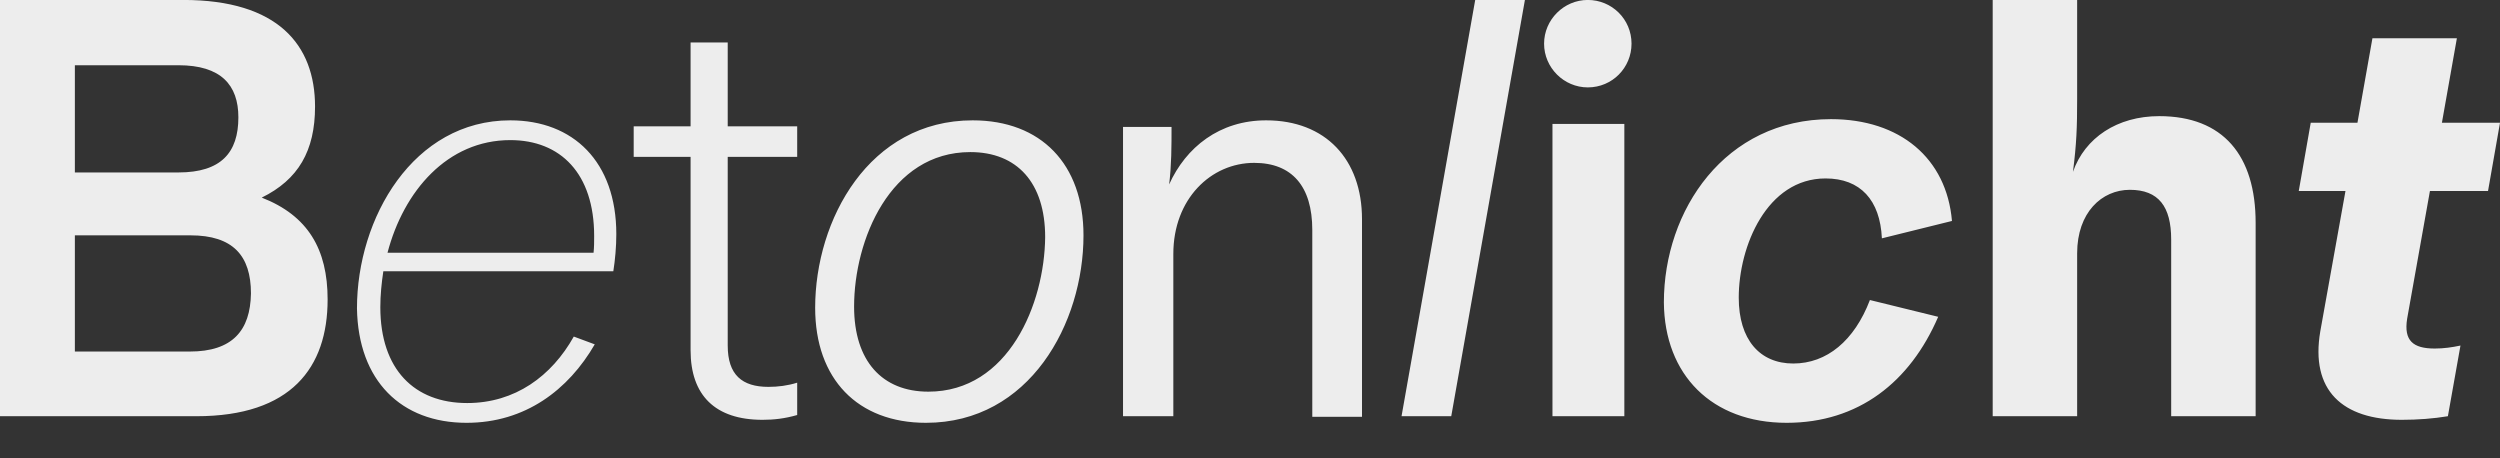
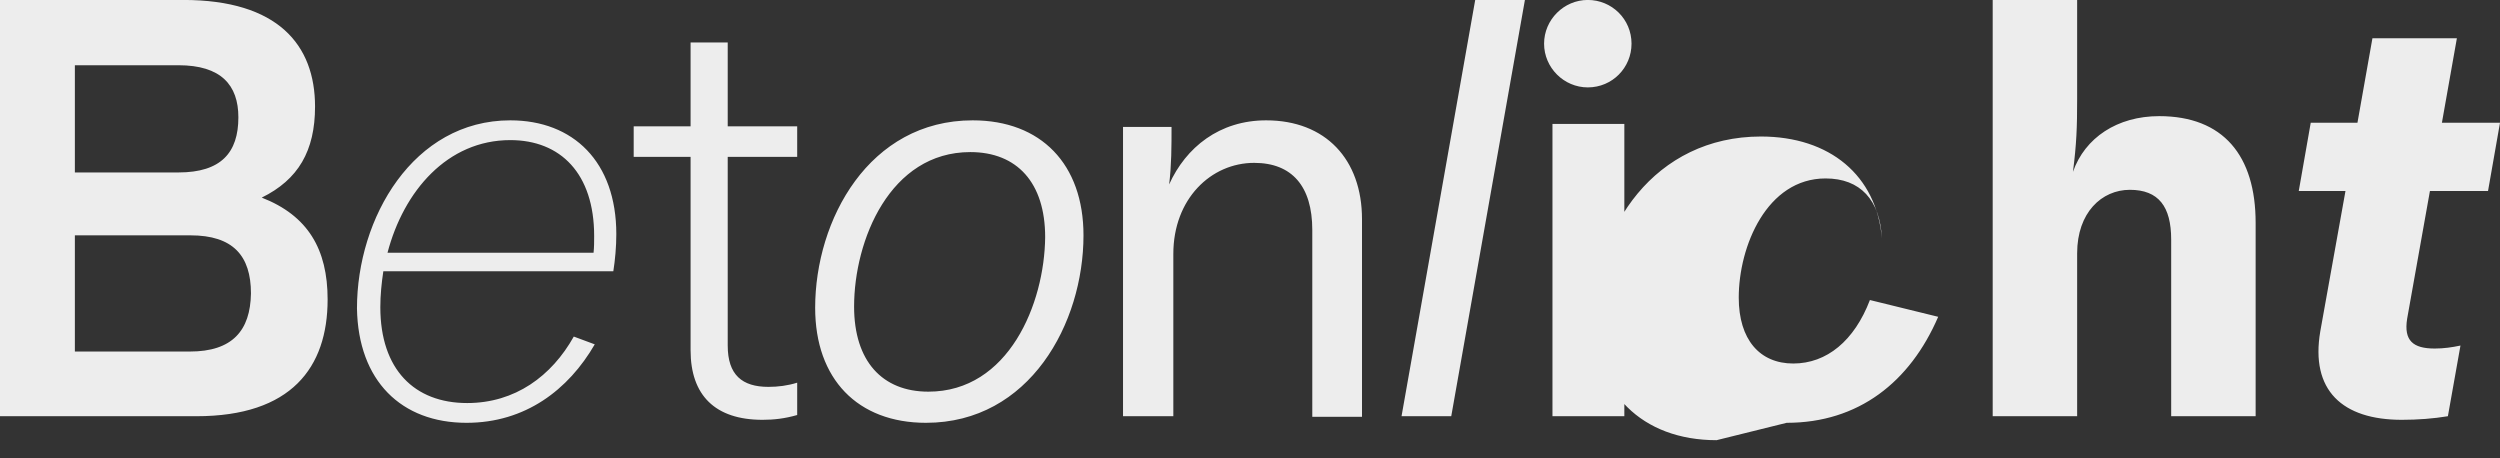
<svg xmlns="http://www.w3.org/2000/svg" id="Ebene_1" data-name="Ebene 1" version="1.1" viewBox="0 0 417.4 76.534">
  <rect x="0" y="0" width="417.4" height="76.534" fill="#333333" stroke="none" />
  <defs>
    <style>
      .cls-1 {
        fill: #ededed;
        stroke-width: 0px;
      }
    </style>
  </defs>
-   <path class="cls-1" d="M401,70.092c2.7,0,5.3-.2,7.7-.6l2.1-11.8c-1.4.3-2.8.5-4.3.5-3.6,0-5.2-1.3-4.6-5l3.8-21.3h9.7l2-11.4h-9.7l2.5-14.1h-14.1l-2.5,14.1h-7.8l-2,11.4h7.8l-4.2,23.4c-1.7,9.9,3.7,14.8,13.6,14.8M332.7,69.492h14.1v-27.2c0-6.8,4.1-10.6,8.8-10.6,4.8,0,6.9,2.8,6.9,8.3v29.5h14.1v-32.3c0-11.2-5.4-17.8-16.1-17.8-7,0-12.4,3.6-14.4,9.3.6-4.7.7-7.4.7-12.2V-.008h-14.1v69.5ZM298.3,70.592c12,0,20.6-6.8,25.3-17.7l-11.4-2.8c-2.6,6.8-7.2,10.6-12.8,10.6s-9.1-4-9.1-11c0-8.6,4.7-19.9,14.5-19.9,5.8,0,9.1,3.6,9.4,10l11.7-2.9c-.9-10.5-8.7-17-20.2-17-17.7,0-27.9,15.2-27.9,30.6.1,12.1,8,20.1,20.5,20.1M259.2,69.492h12V20.692h-12v48.8ZM265.1,14.592c4.1,0,7.3-3.3,7.3-7.3,0-4.1-3.3-7.3-7.3-7.3s-7.3,3.3-7.3,7.3c0,4,3.3,7.3,7.3,7.3M234,69.492h8.3L254.6-.008h-8.3l-12.3,69.5ZM187.6,69.492h8.3v-27.1c0-9.2,6.3-15.2,13.5-15.2,6.3,0,9.7,3.9,9.7,11.2v31.2h8.3v-33c0-10-6.1-16.5-16-16.5-7.8,0-13.4,4.5-16.2,10.7.4-3.2.4-6.4.4-9.6h-8.1v48.3h.1ZM155,65.392c-7.7,0-12.4-5.1-12.4-14.2,0-11.1,6-25.8,19.4-25.8,7.8,0,12.5,5.1,12.5,14.2-.1,11.1-6.1,25.8-19.5,25.8M154.6,70.592c17.3,0,26.3-16.6,26.3-31.3,0-11.9-7.1-19.2-18.5-19.2-17.3,0-26.3,16.6-26.3,31.3,0,11.9,7.1,19.2,18.5,19.2M127.3,70.092c1.9,0,3.7-.2,5.8-.8v-5.4c-1.6.5-3.2.7-4.8.7-4.4,0-6.8-2-6.8-6.9v-31.5h11.6v-5.1h-11.6V7.092h-6.2v14h-9.5v5.1h9.5v32.3c0,7.5,4.1,11.6,12,11.6M64.7,42.192c2.7-10.3,10-18.8,20.5-18.8,8.4,0,14,5.6,14,16,0,.9,0,1.9-.1,2.8,0,0-34.4,0-34.4,0ZM77.9,70.592c9.8,0,17-5.5,21.4-13.1l-3.5-1.3c-3.7,6.6-9.8,11.1-17.8,11.1-8.8,0-14.5-5.6-14.5-16,0-2,.2-4,.5-6h38.4c.3-1.9.5-4.1.5-6.2,0-12.1-7.2-19-17.7-19-16.2,0-25.6,16.3-25.6,31.4.2,12.1,7.4,19.1,18.3,19.1M29.8,28.792H12.5V10.892h17.3c7.1,0,10,3.3,10,8.7,0,5.9-2.9,9.2-10,9.2M31.7,58.692H12.5v-19.4h19.3c7.1,0,10.1,3.4,10.1,9.7-.1,6.2-3.1,9.7-10.2,9.7M0,69.492h32.8c15.8,0,21.9-8.1,21.9-19.5,0-8.4-3.3-14-11-17,6.1-3,8.9-7.8,8.9-15.2C52.6,7.492,46.4-.008,30.6-.008H0v69.5Z" />
+   <path class="cls-1" d="M401,70.092c2.7,0,5.3-.2,7.7-.6l2.1-11.8c-1.4.3-2.8.5-4.3.5-3.6,0-5.2-1.3-4.6-5l3.8-21.3h9.7l2-11.4h-9.7l2.5-14.1h-14.1l-2.5,14.1h-7.8l-2,11.4h7.8l-4.2,23.4c-1.7,9.9,3.7,14.8,13.6,14.8M332.7,69.492h14.1v-27.2c0-6.8,4.1-10.6,8.8-10.6,4.8,0,6.9,2.8,6.9,8.3v29.5h14.1v-32.3c0-11.2-5.4-17.8-16.1-17.8-7,0-12.4,3.6-14.4,9.3.6-4.7.7-7.4.7-12.2V-.008h-14.1v69.5ZM298.3,70.592c12,0,20.6-6.8,25.3-17.7l-11.4-2.8c-2.6,6.8-7.2,10.6-12.8,10.6s-9.1-4-9.1-11c0-8.6,4.7-19.9,14.5-19.9,5.8,0,9.1,3.6,9.4,10c-.9-10.5-8.7-17-20.2-17-17.7,0-27.9,15.2-27.9,30.6.1,12.1,8,20.1,20.5,20.1M259.2,69.492h12V20.692h-12v48.8ZM265.1,14.592c4.1,0,7.3-3.3,7.3-7.3,0-4.1-3.3-7.3-7.3-7.3s-7.3,3.3-7.3,7.3c0,4,3.3,7.3,7.3,7.3M234,69.492h8.3L254.6-.008h-8.3l-12.3,69.5ZM187.6,69.492h8.3v-27.1c0-9.2,6.3-15.2,13.5-15.2,6.3,0,9.7,3.9,9.7,11.2v31.2h8.3v-33c0-10-6.1-16.5-16-16.5-7.8,0-13.4,4.5-16.2,10.7.4-3.2.4-6.4.4-9.6h-8.1v48.3h.1ZM155,65.392c-7.7,0-12.4-5.1-12.4-14.2,0-11.1,6-25.8,19.4-25.8,7.8,0,12.5,5.1,12.5,14.2-.1,11.1-6.1,25.8-19.5,25.8M154.6,70.592c17.3,0,26.3-16.6,26.3-31.3,0-11.9-7.1-19.2-18.5-19.2-17.3,0-26.3,16.6-26.3,31.3,0,11.9,7.1,19.2,18.5,19.2M127.3,70.092c1.9,0,3.7-.2,5.8-.8v-5.4c-1.6.5-3.2.7-4.8.7-4.4,0-6.8-2-6.8-6.9v-31.5h11.6v-5.1h-11.6V7.092h-6.2v14h-9.5v5.1h9.5v32.3c0,7.5,4.1,11.6,12,11.6M64.7,42.192c2.7-10.3,10-18.8,20.5-18.8,8.4,0,14,5.6,14,16,0,.9,0,1.9-.1,2.8,0,0-34.4,0-34.4,0ZM77.9,70.592c9.8,0,17-5.5,21.4-13.1l-3.5-1.3c-3.7,6.6-9.8,11.1-17.8,11.1-8.8,0-14.5-5.6-14.5-16,0-2,.2-4,.5-6h38.4c.3-1.9.5-4.1.5-6.2,0-12.1-7.2-19-17.7-19-16.2,0-25.6,16.3-25.6,31.4.2,12.1,7.4,19.1,18.3,19.1M29.8,28.792H12.5V10.892h17.3c7.1,0,10,3.3,10,8.7,0,5.9-2.9,9.2-10,9.2M31.7,58.692H12.5v-19.4h19.3c7.1,0,10.1,3.4,10.1,9.7-.1,6.2-3.1,9.7-10.2,9.7M0,69.492h32.8c15.8,0,21.9-8.1,21.9-19.5,0-8.4-3.3-14-11-17,6.1-3,8.9-7.8,8.9-15.2C52.6,7.492,46.4-.008,30.6-.008H0v69.5Z" />
</svg>